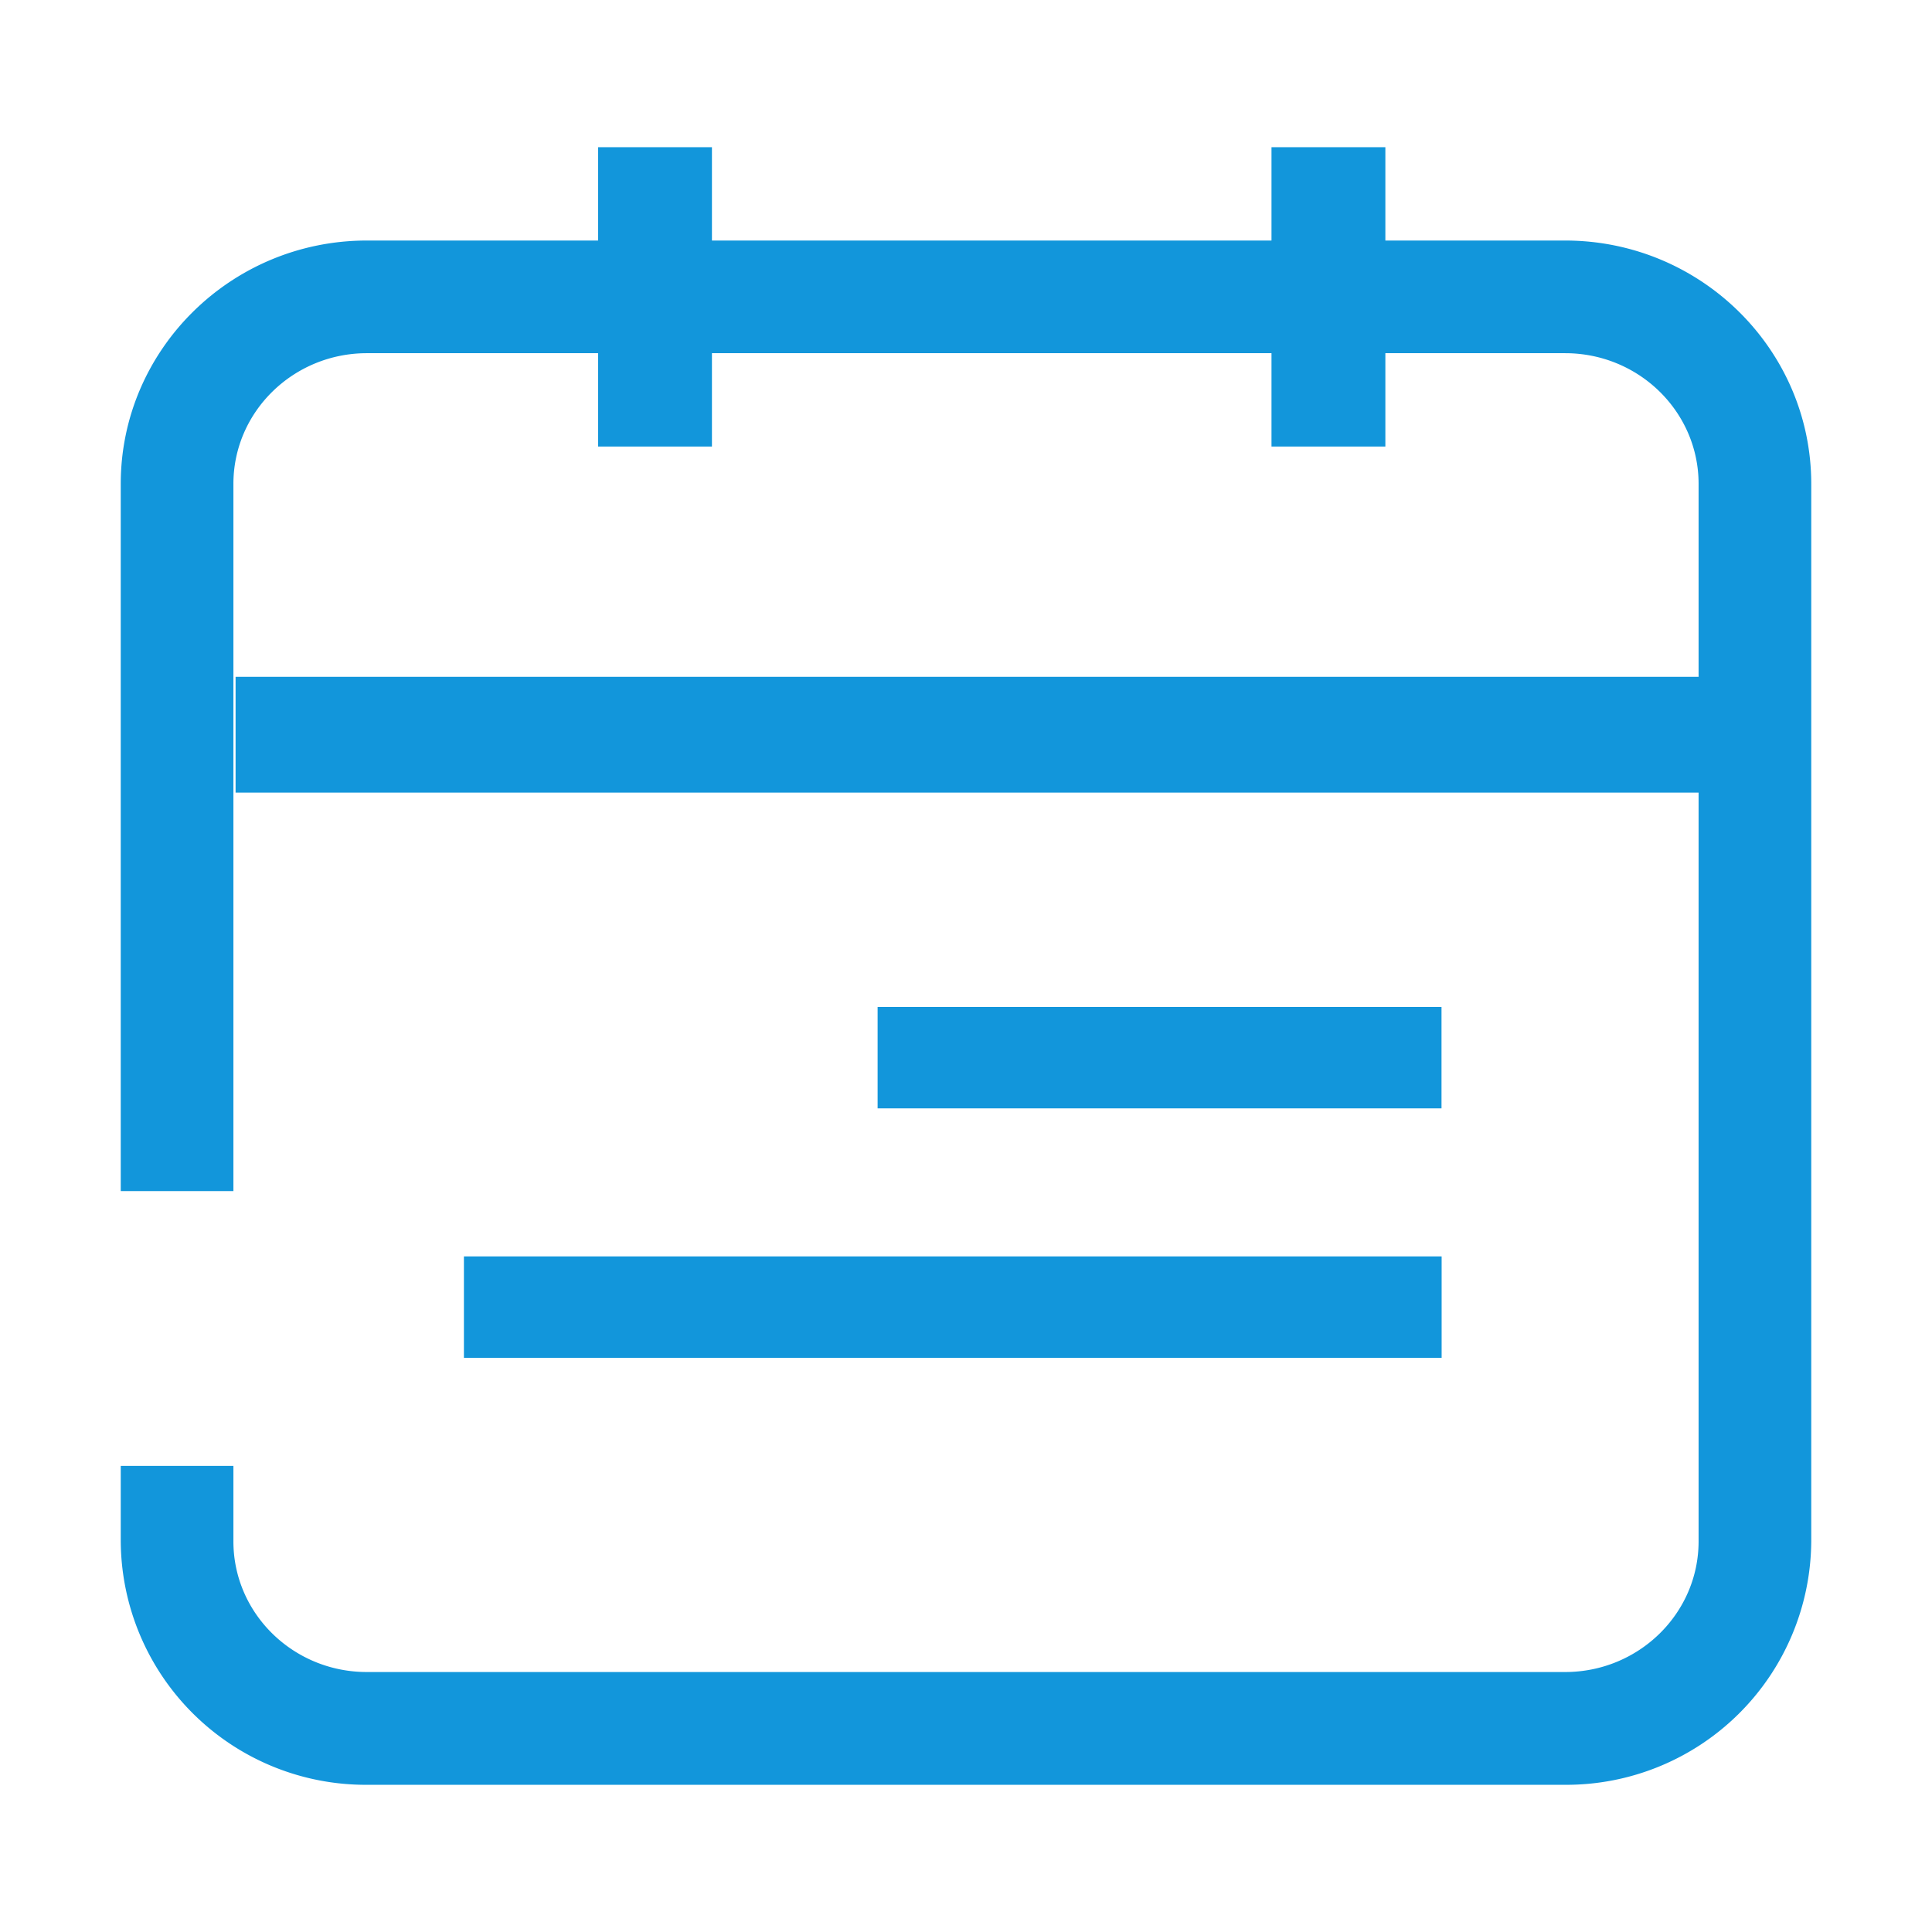
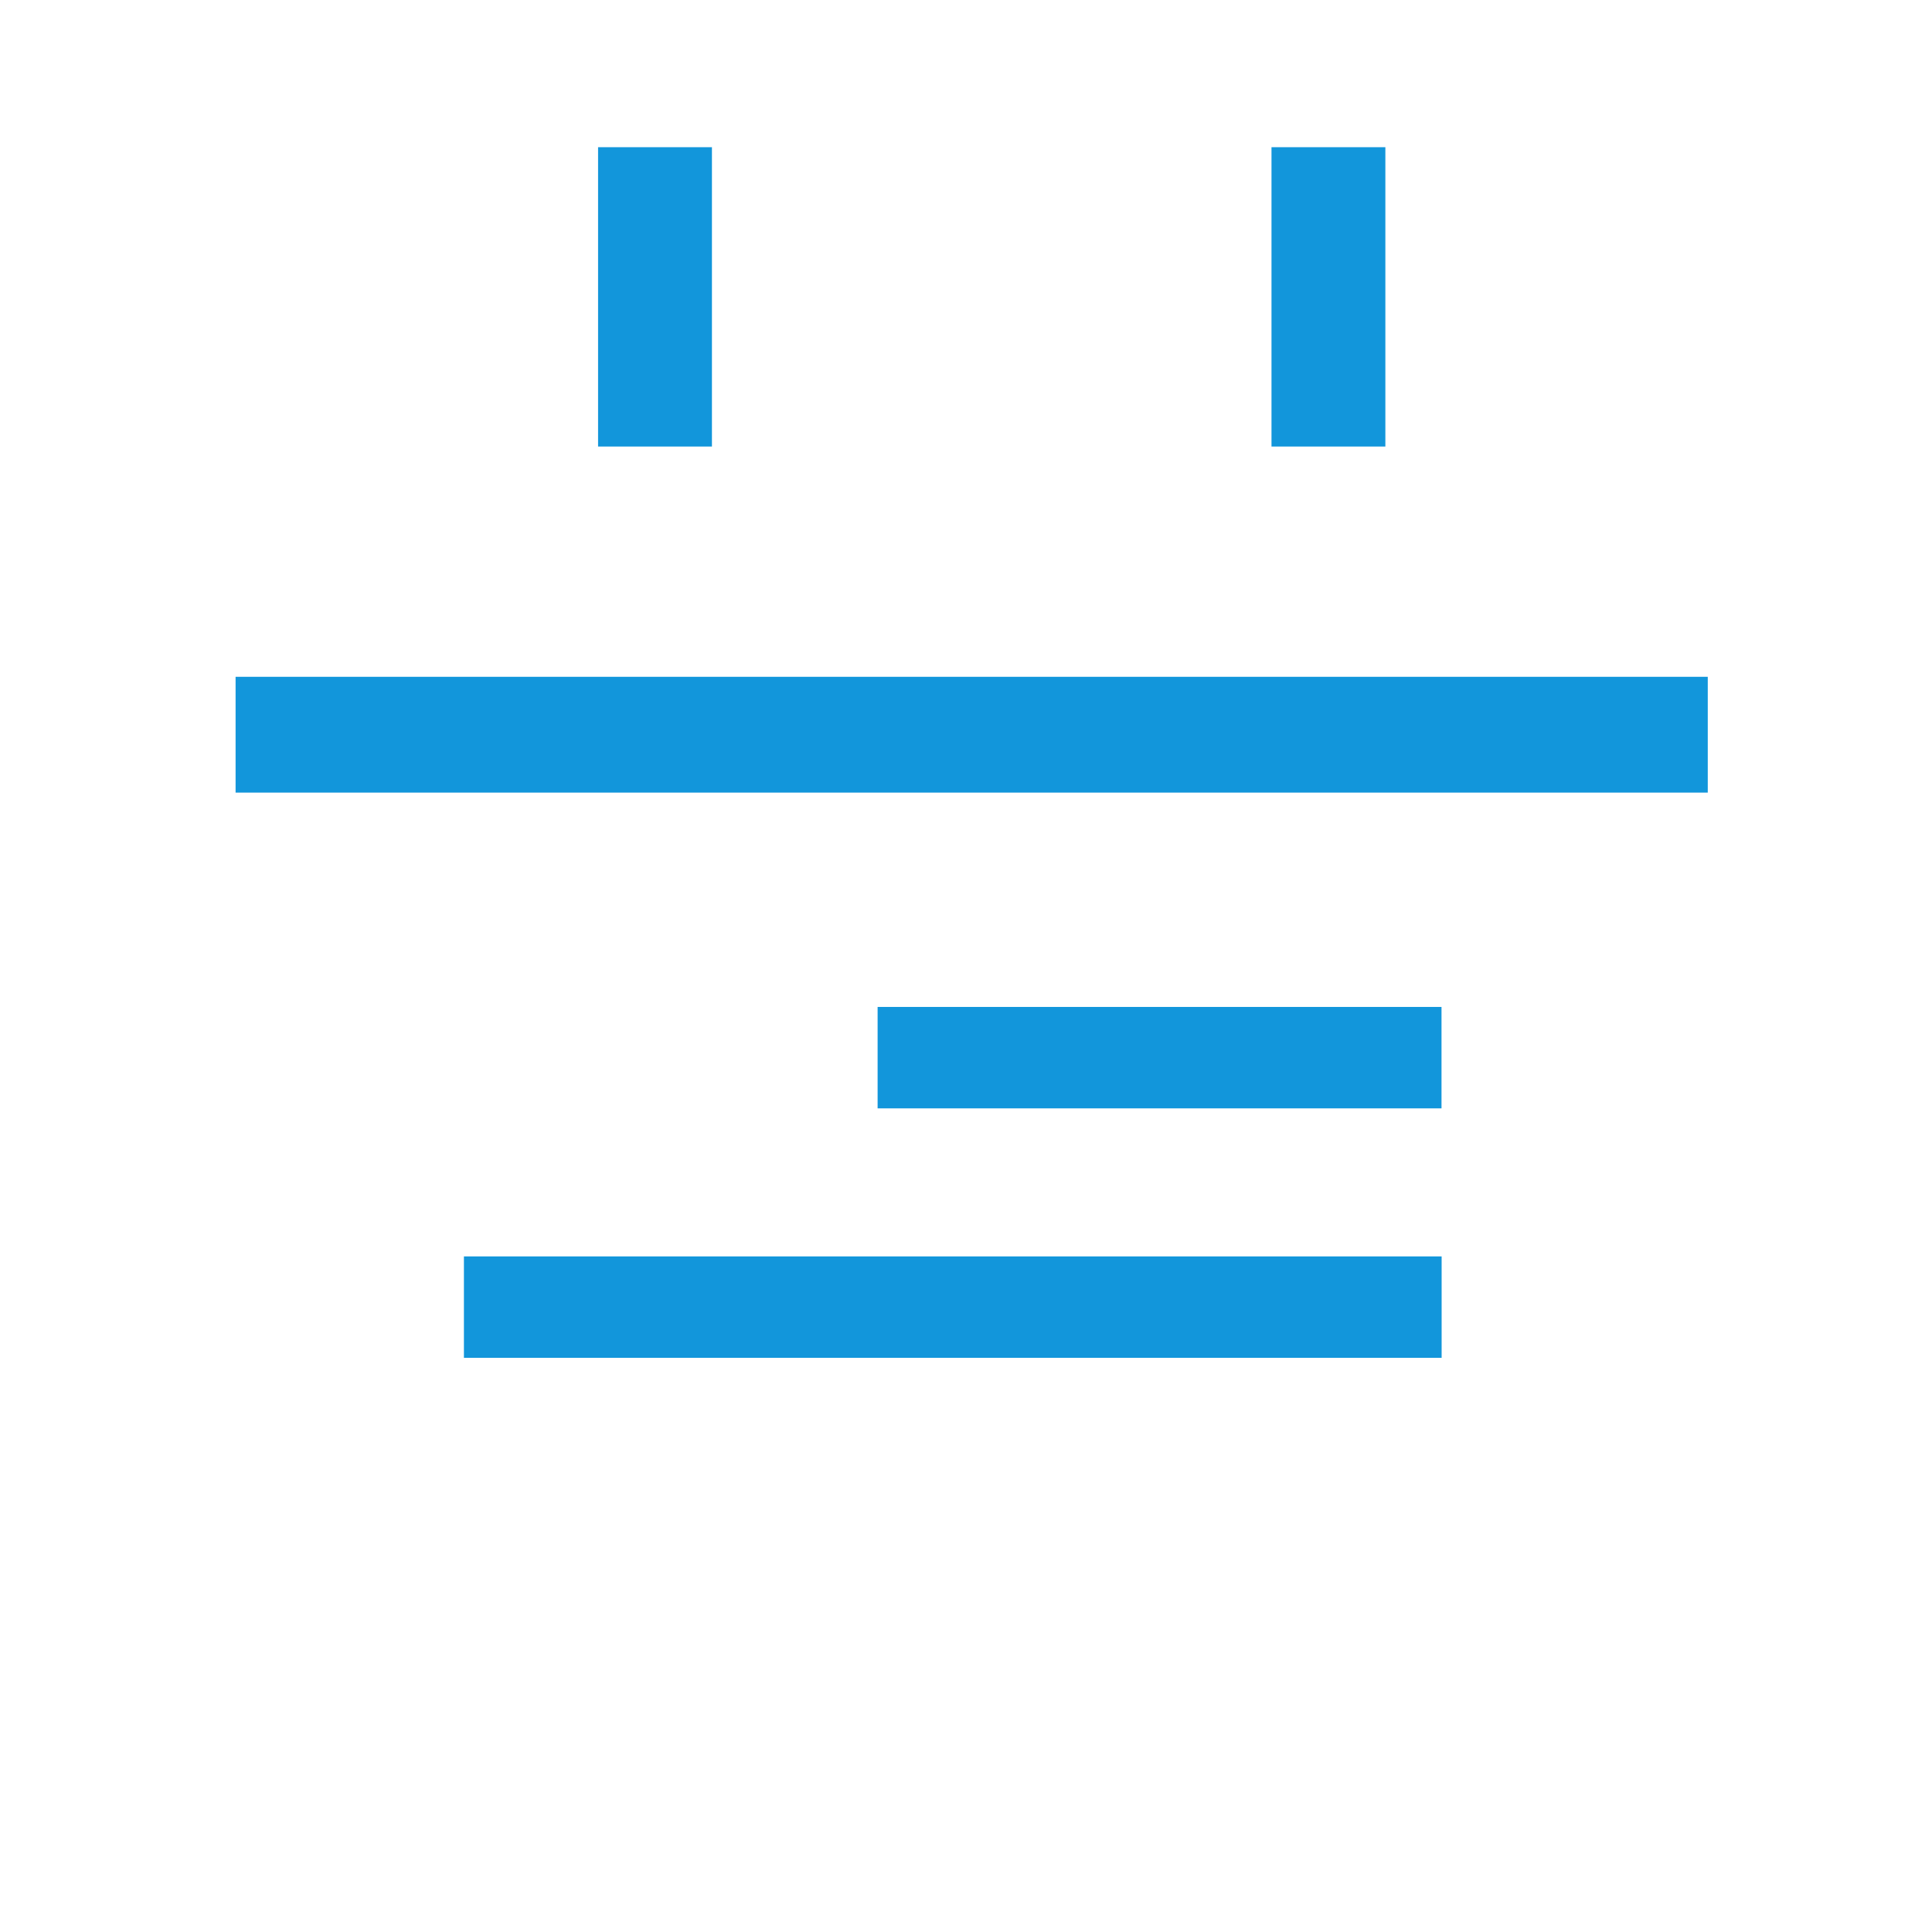
<svg xmlns="http://www.w3.org/2000/svg" class="icon" width="40px" height="40.00px" viewBox="0 0 1024 1024" version="1.1">
-   <path d="M829.568 945.984H194.432A129.856 129.856 0 0 1 64 816.96v-40h59.712v40c0 38.208 31.68 69.248 70.72 69.248h635.136c38.976 0 70.72-31.04 70.72-69.248V256.448c0-38.208-31.68-69.248-70.72-69.248H194.432c-38.976 0-70.72 31.04-70.72 69.248v374.848H64V256.448c0-71.104 58.496-128.96 130.432-128.96h635.136c71.936 0 130.432 57.856 130.432 128.96v560.512a129.856 129.856 0 0 1-130.432 129.024z" fill="#1296db" />
  <path d="M124.864 358.72h780.288v61.376H124.864zM465.152 533.696h298.88v53.76h-298.88zM245.888 665.92h518.208v53.76H245.888zM316.992 78.016h60.352v158.656h-60.352zM673.92 78.016h60.352v158.656h-60.352z" fill="#1296db" />
</svg>